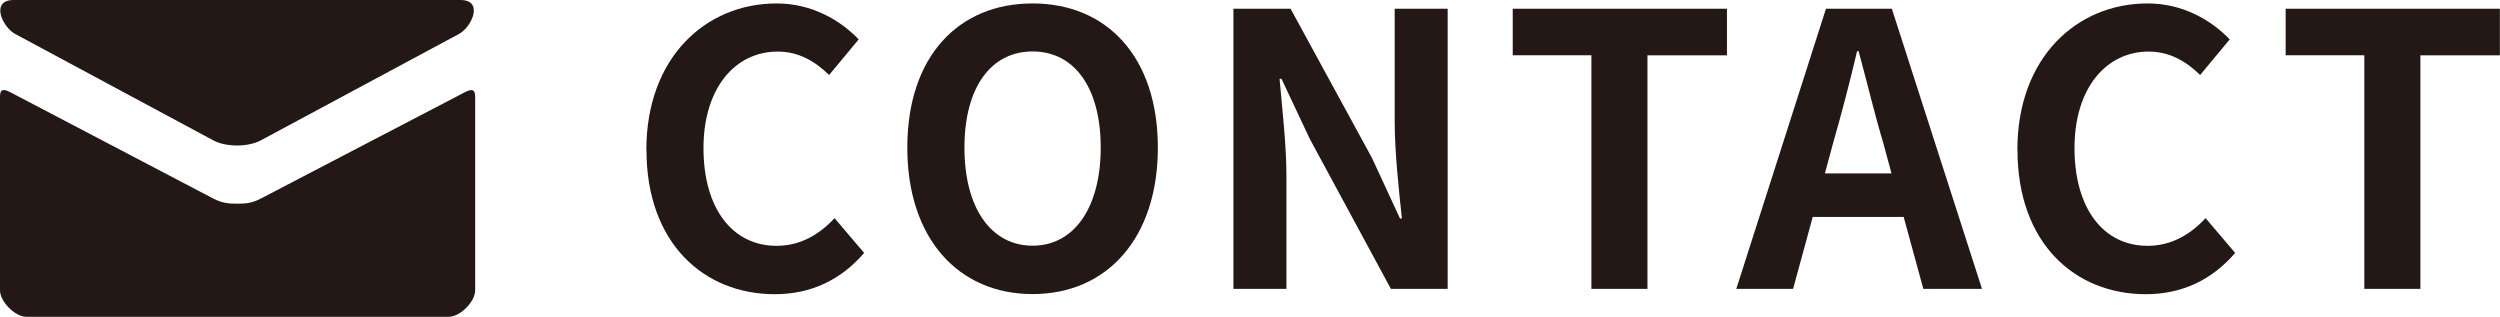
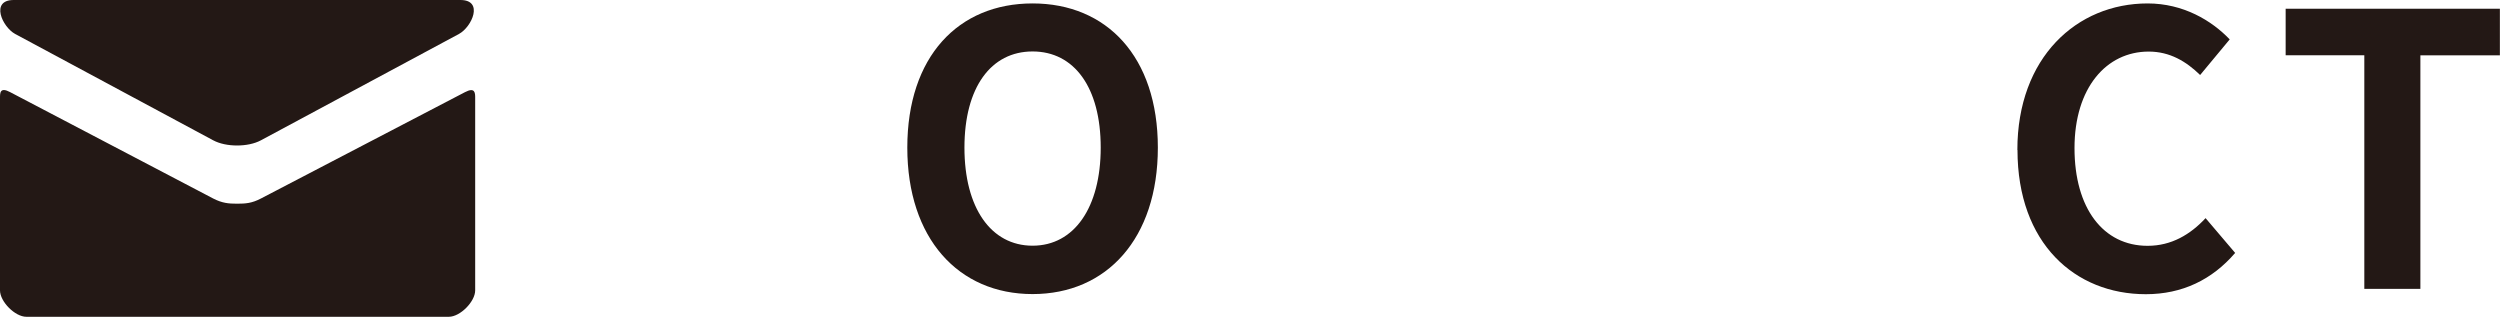
<svg xmlns="http://www.w3.org/2000/svg" id="_レイヤー_2" viewBox="0 0 211.34 26.78">
  <defs>
    <style>.cls-1{fill:#231815;stroke-width:0px;}</style>
  </defs>
  <g id="_フッター">
-     <path class="cls-1" d="m54.64,12.67c0-7.81,5.02-12.38,11.01-12.38,3.01,0,5.41,1.44,6.94,3.04l-2.5,3.01c-1.18-1.15-2.56-1.98-4.35-1.98-3.58,0-6.27,3.07-6.27,8.16s2.43,8.26,6.18,8.26c2.02,0,3.62-.96,4.9-2.34l2.5,2.94c-1.95,2.27-4.48,3.49-7.55,3.49-5.98,0-10.85-4.29-10.85-12.19Z" />
    <path class="cls-1" d="m76.7,12.48c0-7.71,4.32-12.19,10.59-12.19s10.59,4.51,10.59,12.19-4.32,12.38-10.59,12.38-10.59-4.7-10.59-12.38Zm16.35,0c0-5.09-2.24-8.13-5.76-8.13s-5.76,3.04-5.76,8.13,2.24,8.29,5.76,8.29,5.76-3.23,5.76-8.29Z" />
-     <path class="cls-1" d="m104.27.74h4.83l6.88,12.61,2.37,5.12h.16c-.26-2.46-.61-5.6-.61-8.29V.74h4.48v23.68h-4.8l-6.85-12.67-2.4-5.09h-.16c.22,2.56.58,5.54.58,8.26v9.5h-4.48V.74Z" />
-     <path class="cls-1" d="m134.54,4.67h-6.66V.74h18.11v3.94h-6.72v19.74h-4.74V4.67Z" />
-     <path class="cls-1" d="m160.92,18.34h-7.68l-1.66,6.08h-4.8l7.58-23.68h5.57l7.62,23.68h-4.96l-1.66-6.08Zm-1.02-3.68l-.7-2.59c-.74-2.46-1.38-5.18-2.08-7.74h-.13c-.61,2.59-1.31,5.28-2.02,7.74l-.7,2.59h5.63Z" />
    <path class="cls-1" d="m170.54,12.67c0-7.81,5.02-12.38,11.01-12.38,3.01,0,5.41,1.44,6.94,3.04l-2.5,3.01c-1.18-1.15-2.56-1.98-4.35-1.98-3.58,0-6.27,3.07-6.27,8.16s2.43,8.26,6.18,8.26c2.02,0,3.62-.96,4.9-2.34l2.5,2.94c-1.95,2.27-4.48,3.49-7.55,3.49-5.98,0-10.85-4.29-10.85-12.19Z" />
    <path class="cls-1" d="m199.88,4.67h-6.66V.74h18.11v3.94h-6.72v19.74h-4.74V4.67Z" />
    <path class="cls-1" d="m1.28,2.87c1.09.58,16.18,8.69,16.74,8.99.56.3,1.29.44,2.02.44s1.46-.14,2.02-.44S37.71,3.45,38.8,2.87c1.09-.59,2.12-2.87.12-2.87H1.16c-2,0-.97,2.28.12,2.87Zm38.03,4.92c-1.24.64-16.49,8.59-17.25,8.99-.76.4-1.29.44-2.02.44s-1.26-.05-2.02-.44c-.76-.4-15.92-8.34-17.16-8.99C0,7.33,0,7.86,0,8.27v16.28C0,25.49,1.26,26.78,2.23,26.78h35.71c.97,0,2.23-1.29,2.23-2.23V8.28c0-.41,0-.94-.86-.49Z" />
  </g>
</svg>